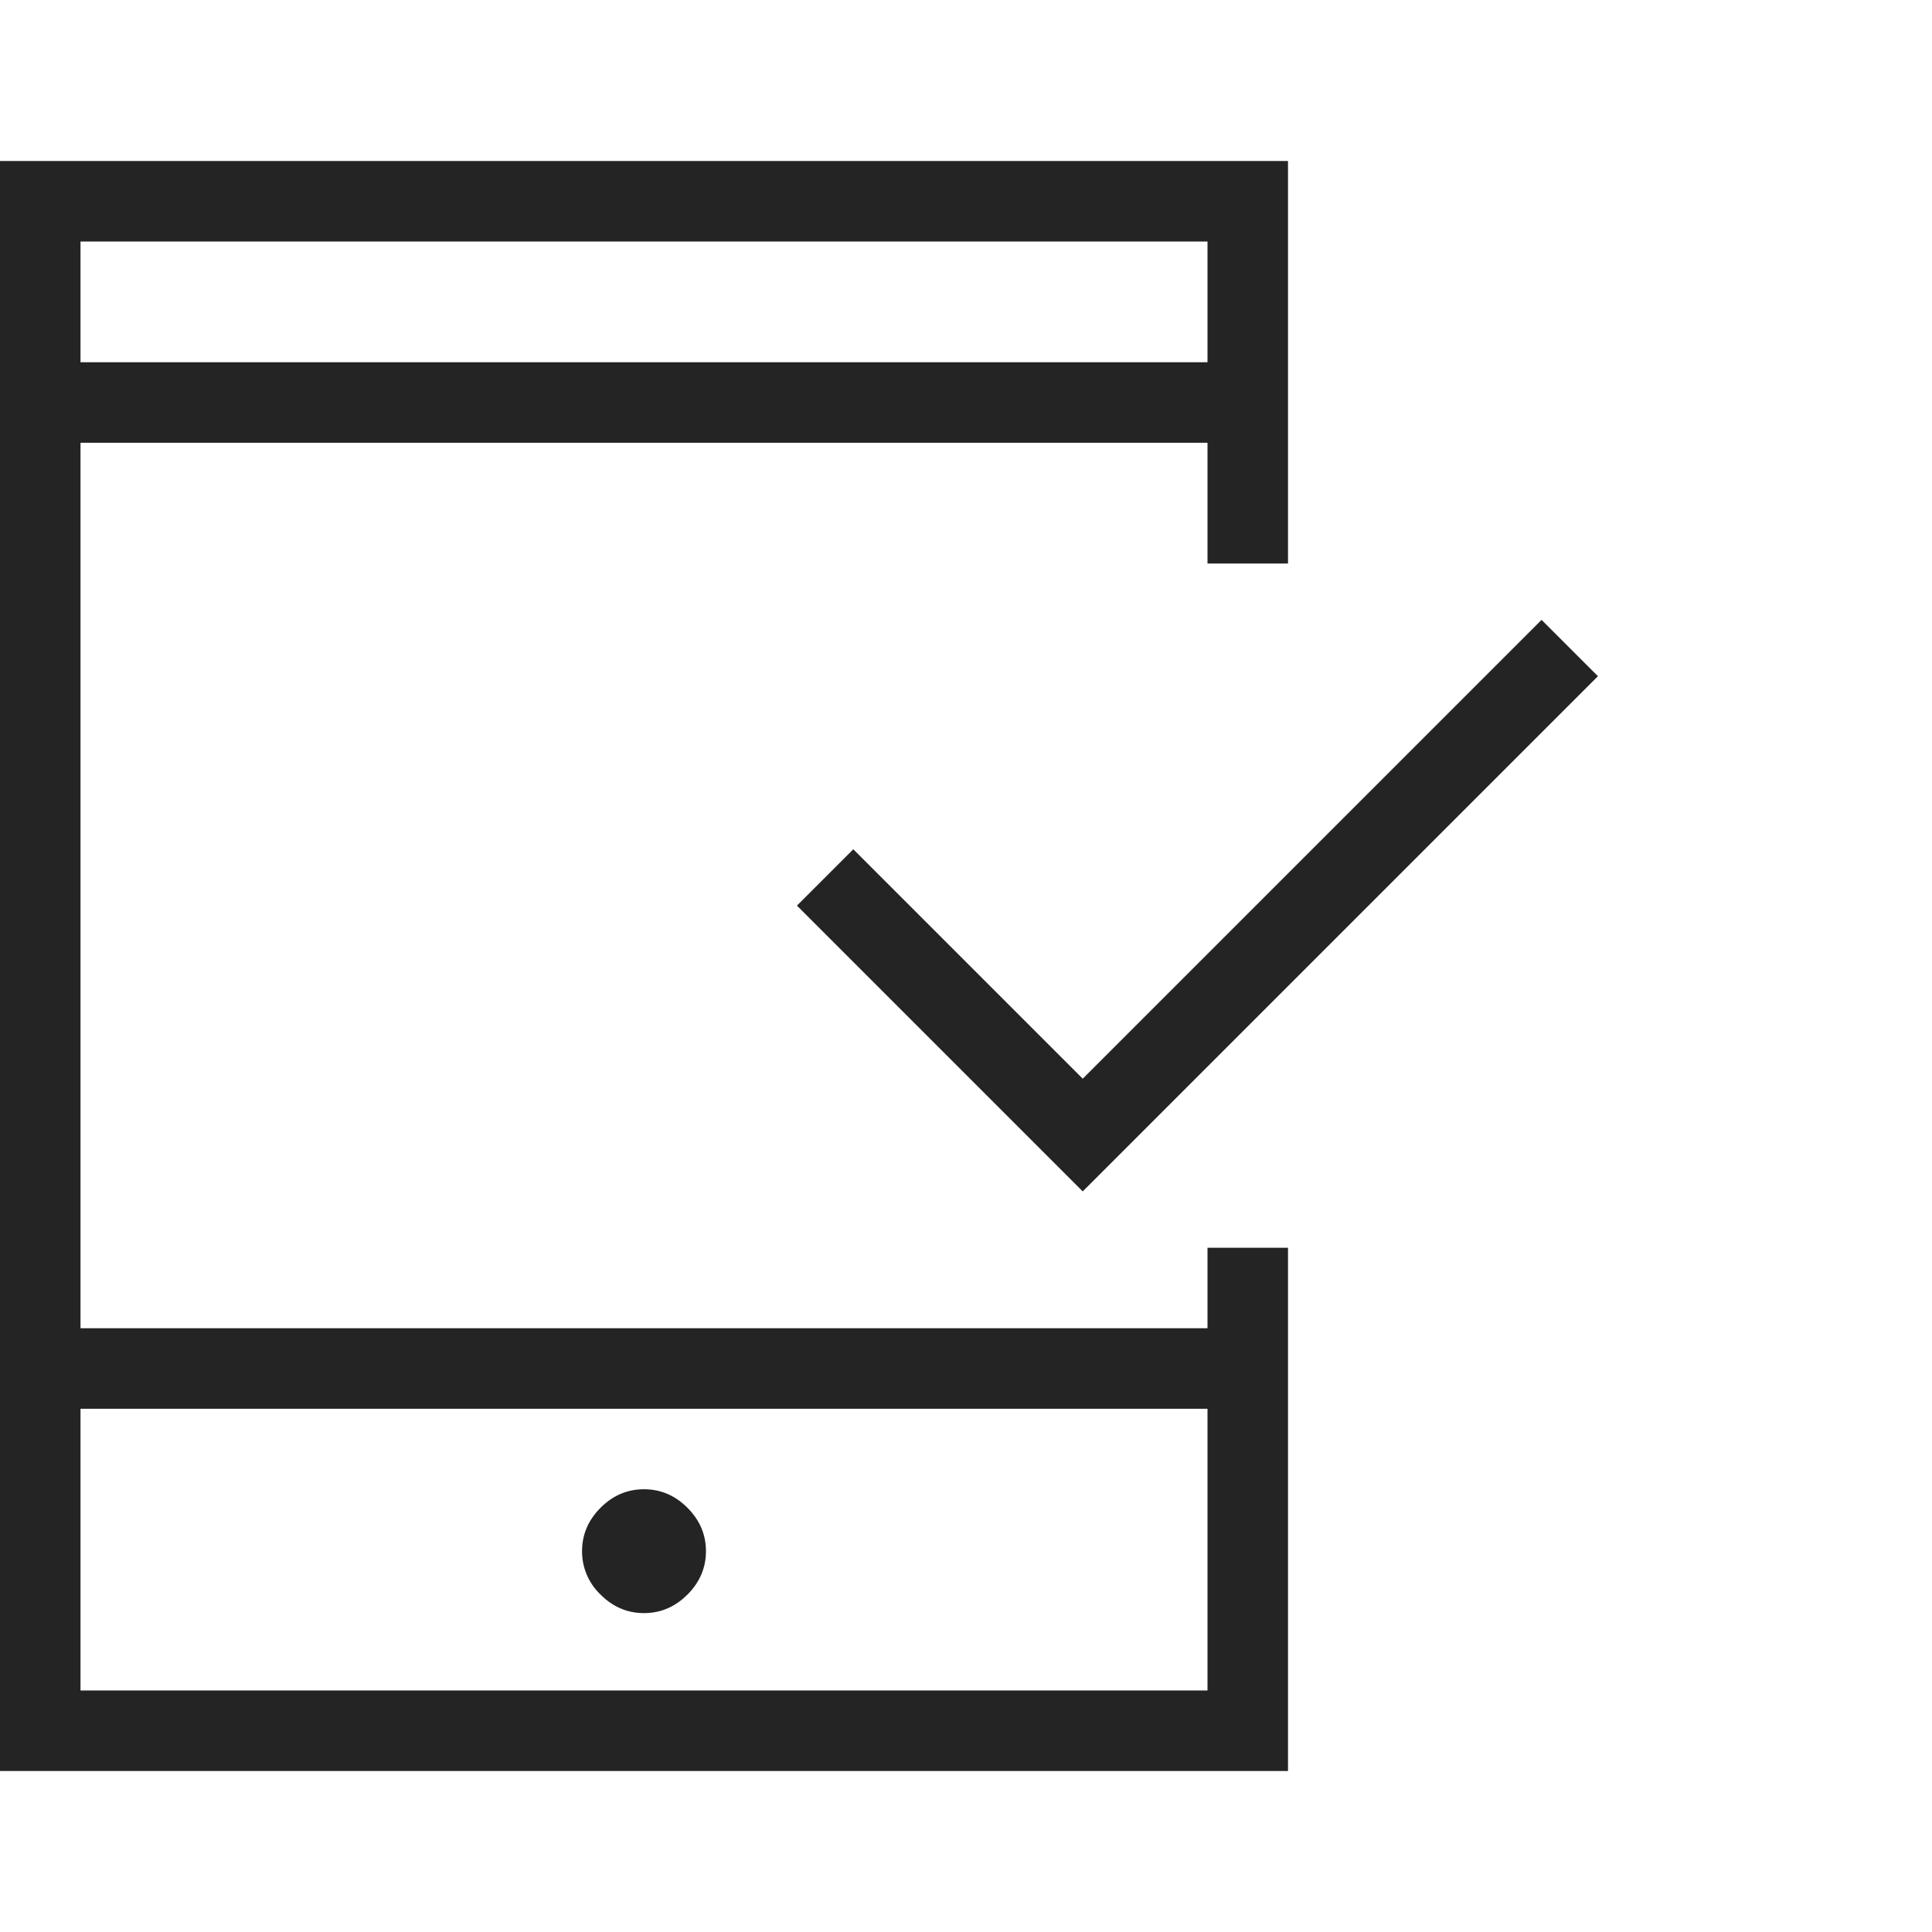
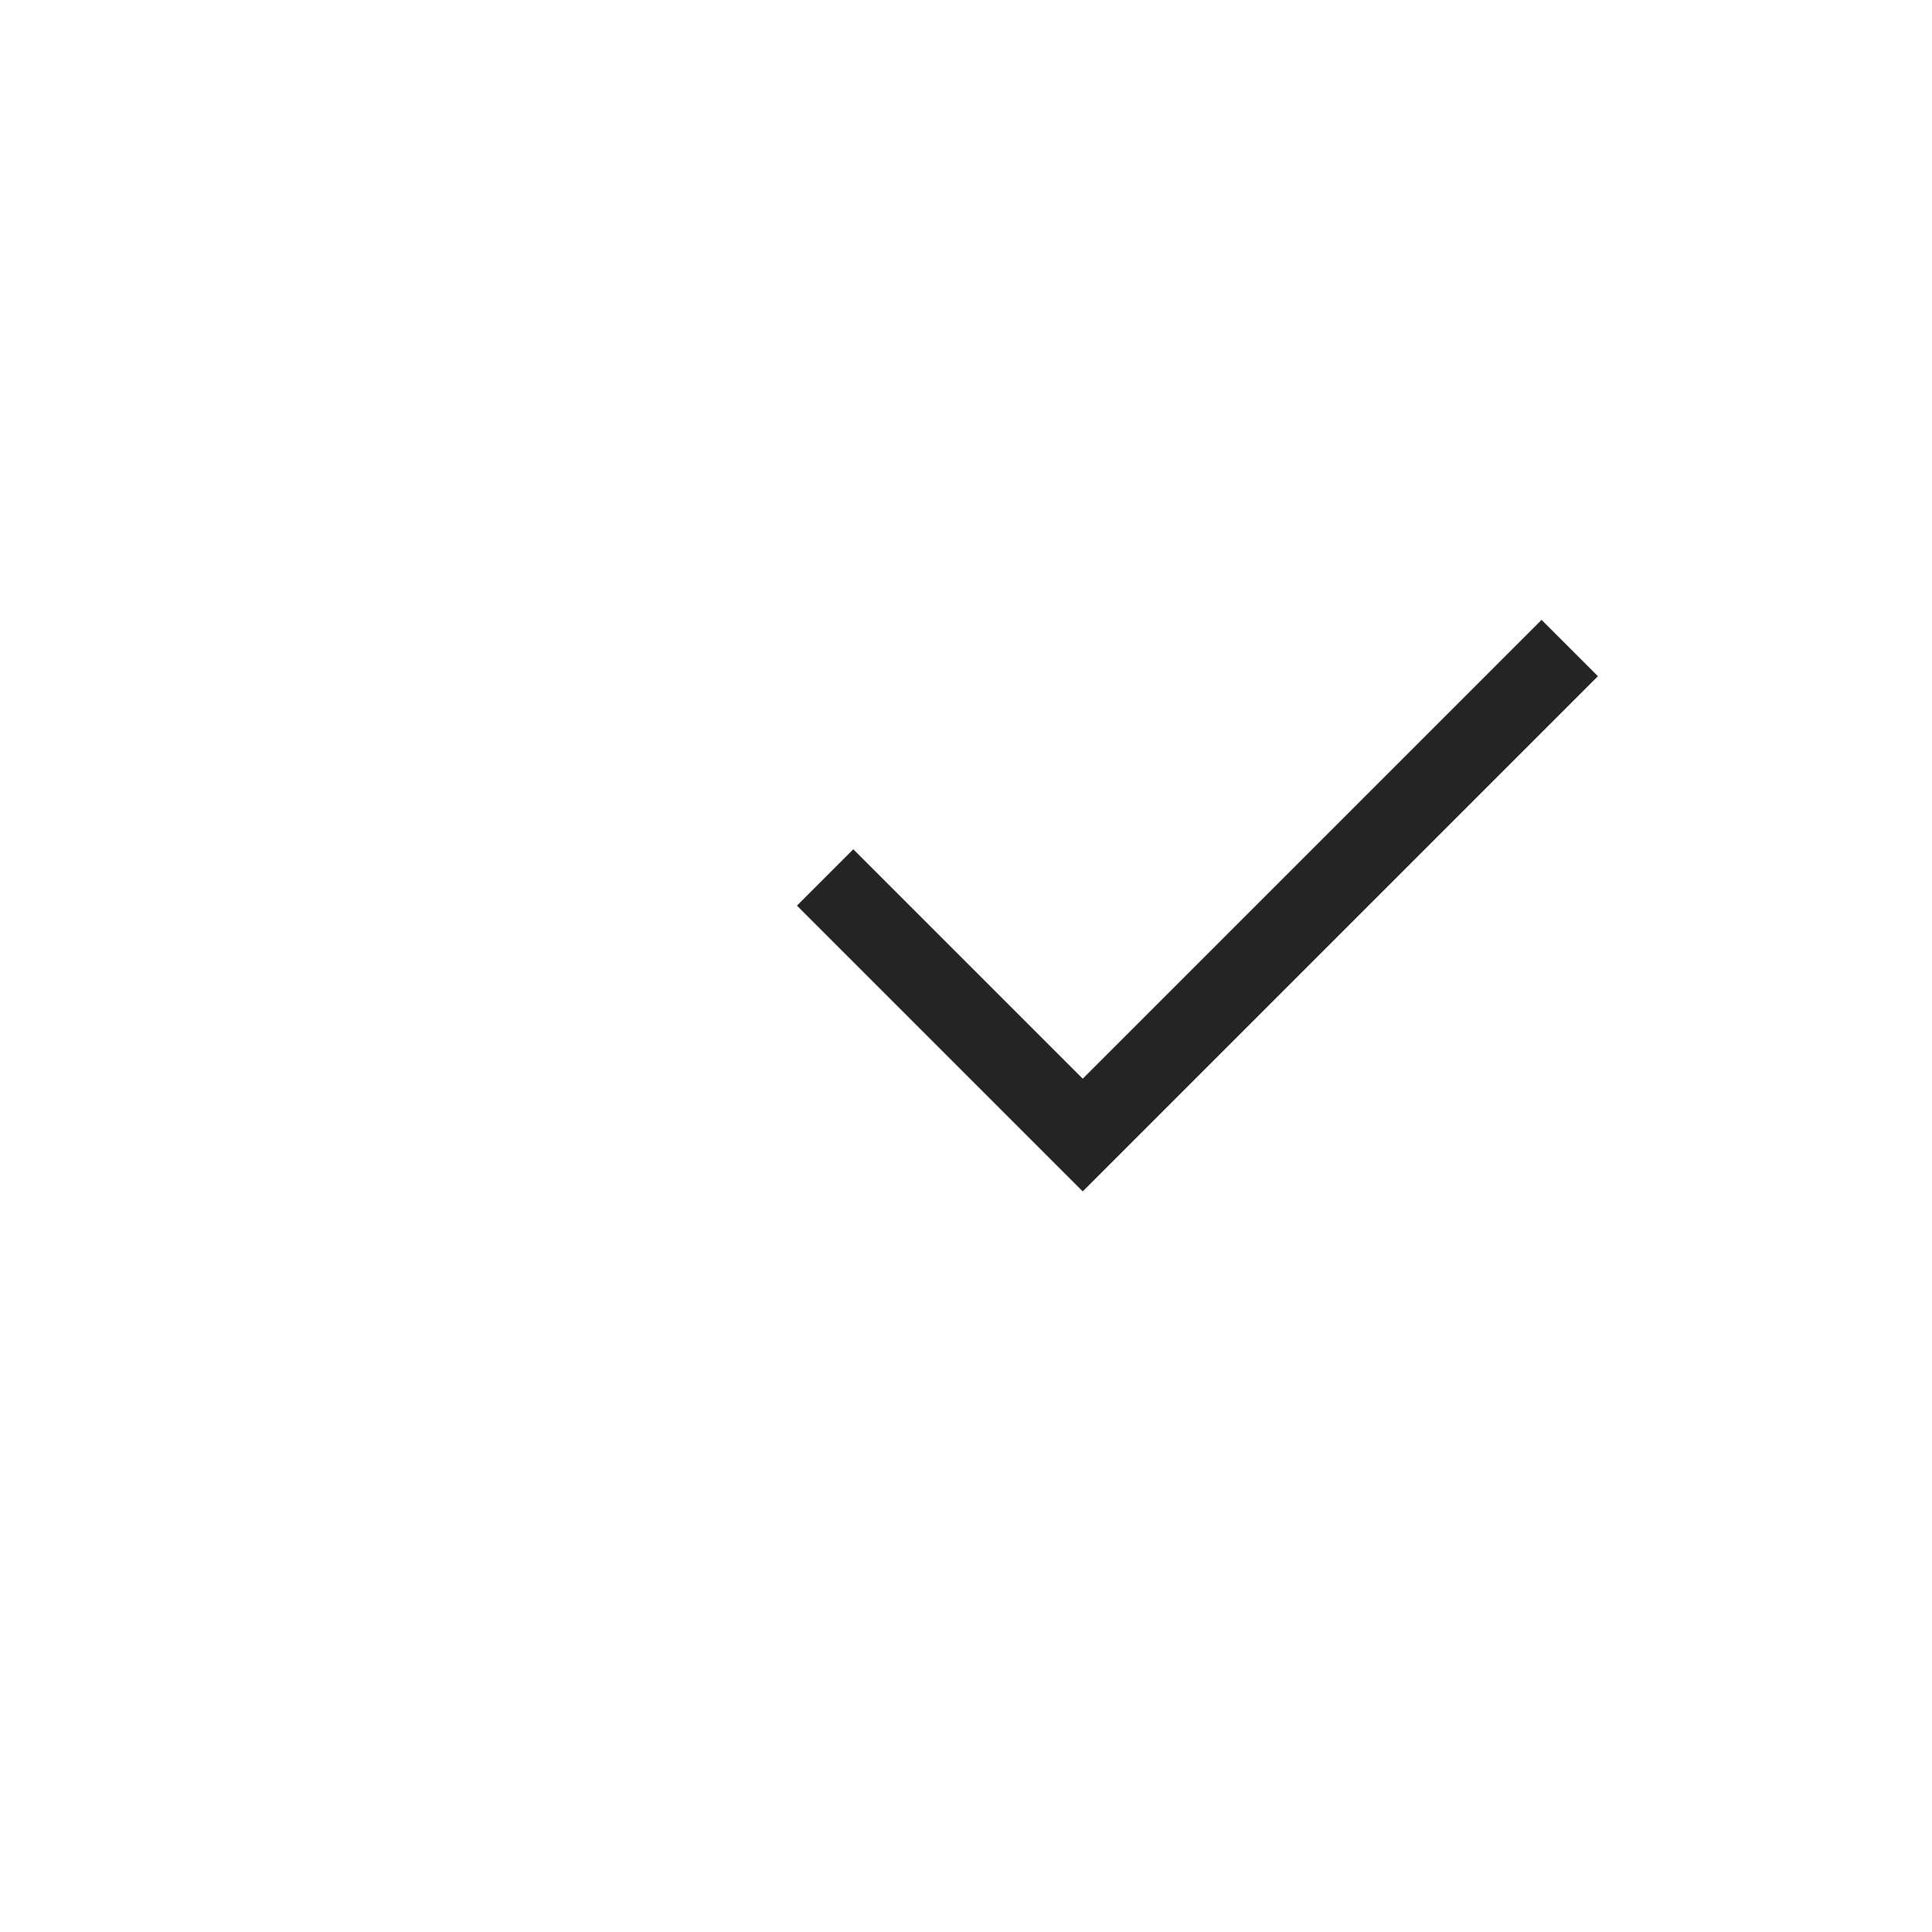
<svg xmlns="http://www.w3.org/2000/svg" width="48" height="48" viewBox="0 0 48 48">
  <title>Tablet Check</title>
-   <path fill="#242424" d="M17.079 39.617c-.307.307-.666.46-1.079.46-.413 0-.772-.153-1.079-.46a1.477 1.477 0 0 1-.46-1.079c0-.412.154-.772.46-1.078.307-.307.666-.46 1.079-.46.413 0 .772.153 1.079.46.306.306.46.666.46 1.078 0 .413-.154.773-.46 1.08Z" />
-   <path fill="#242424" fill-rule="evenodd" d="M0 4v40h32V31h-2v2H2V11h28v3h2V4H0Zm30 31v7H2v-7h28Zm0-26H2V6h28v3Z" clip-rule="evenodd" />
  <path fill="#242424" d="m26.9 29.6-7.1-7.1 1.4-1.4 5.7 5.7 11.4-11.4 1.4 1.4-12.8 12.8Z" />
</svg>